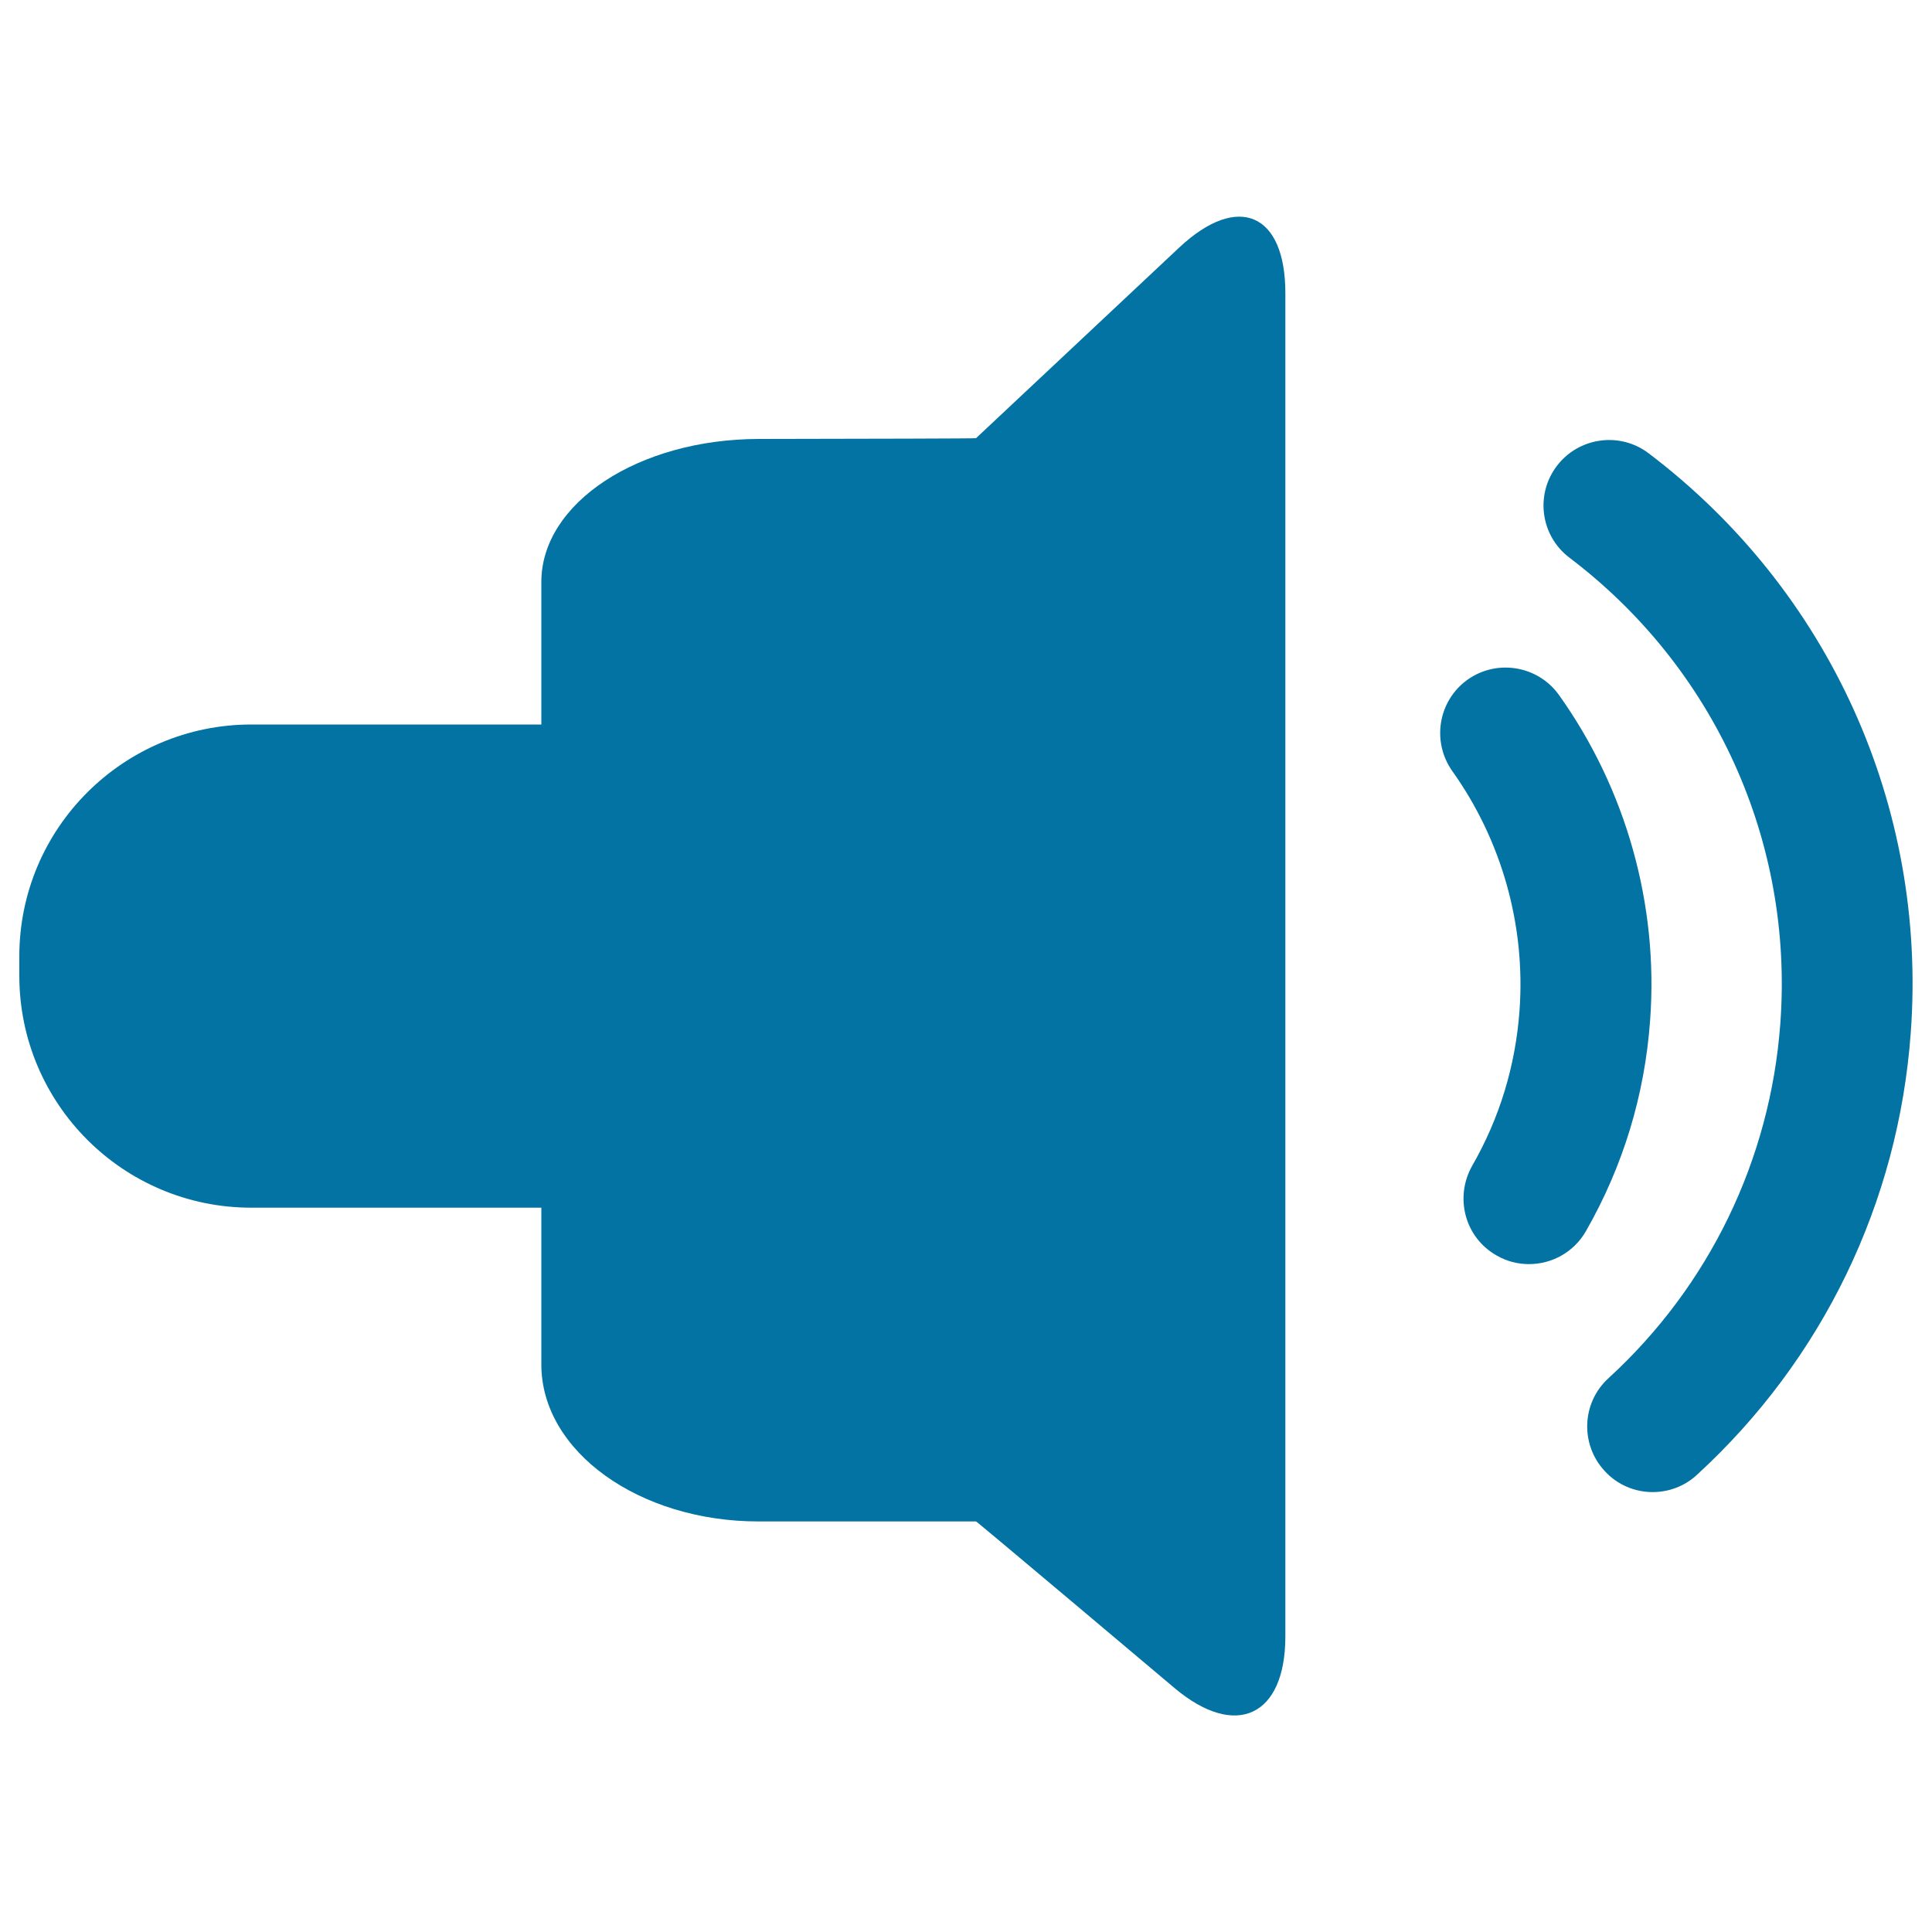
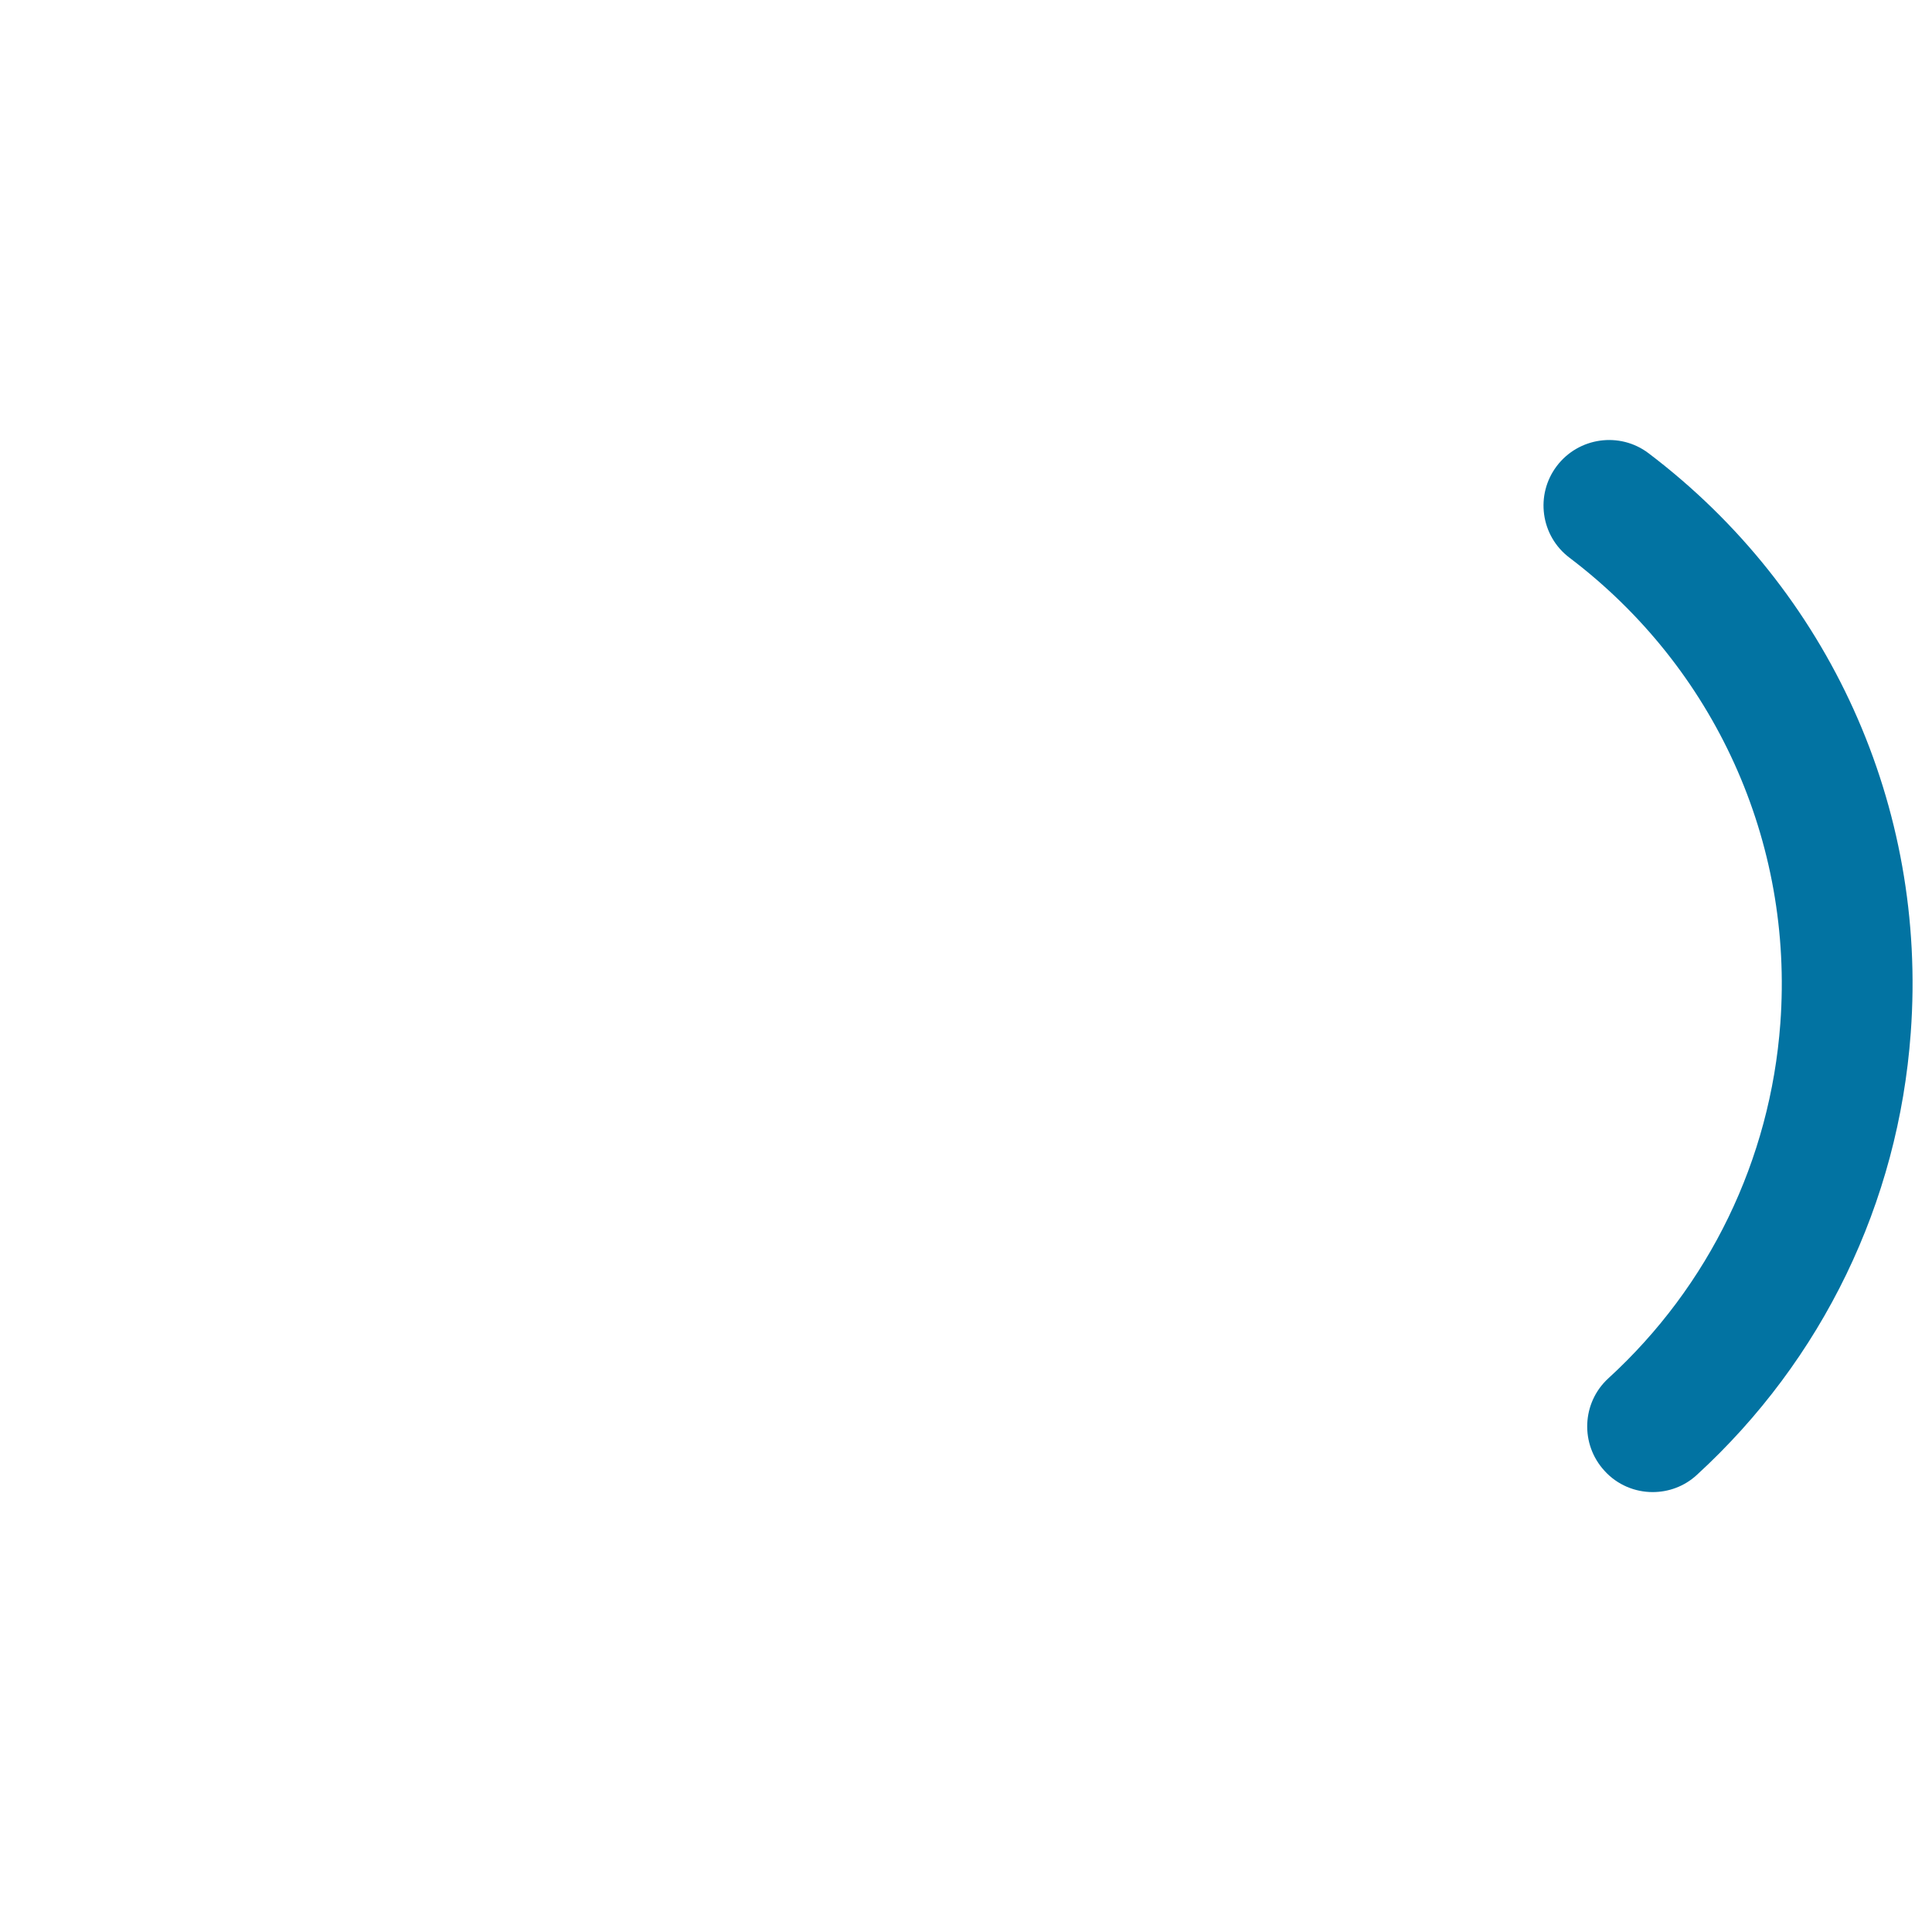
<svg xmlns="http://www.w3.org/2000/svg" viewBox="0 0 1000 1000" style="fill:#0273a2">
  <title>Music Volume Adjustment SVG icon</title>
  <g>
    <g>
-       <path d="M665.3,847V151.7c0-41.4-24.5-52-54.8-23.7l-105.3,98.8c0,0.2-56.3,0.3-112.5,0.4c-62.2,0.1-112.5,33.1-112.5,74V375H130.1C63.8,375,10,428.7,10,495v10c0,66.3,53.7,120.1,120.1,120.1h150.1c0,0,0,36.4,0,81.2c0,44.8,50.4,81.2,112.5,81.2h112.5c0-0.4,102.7,86.2,102.7,86.2C639.6,900.4,665.3,888.4,665.3,847z" />
-       <path d="M774.6,649.8c5.3,3.1,11.1,4.5,16.8,4.5c11.8,0,23.2-6.1,29.5-17.1c19.2-33.6,30.4-70.3,33.2-109.1c4.4-59.8-12.4-119.6-47.2-168.4c-10.9-15.2-32.1-18.7-47.3-7.9c-15.2,10.9-18.7,32-7.9,47.3c25.6,35.9,38,79.9,34.8,124c-2.1,28.6-10.3,55.6-24.5,80.3C752.7,619.9,758.3,640.6,774.6,649.8z" />
      <path d="M853.3,234.6c-14.9-11.3-36.2-8.3-47.5,6.6c-11.3,14.9-8.4,36.2,6.6,47.5c75.2,57,116,147,109.1,241c-5.2,70.6-36.8,135.9-89,183.7c-13.8,12.6-14.7,34.1-2,47.9c6.6,7.3,15.8,11,24.9,11c8.2,0,16.4-2.9,22.9-8.9c65-59.6,104.3-140.8,110.7-228.8C997.6,417.6,946.9,305.5,853.3,234.6z" />
    </g>
  </g>
</svg>